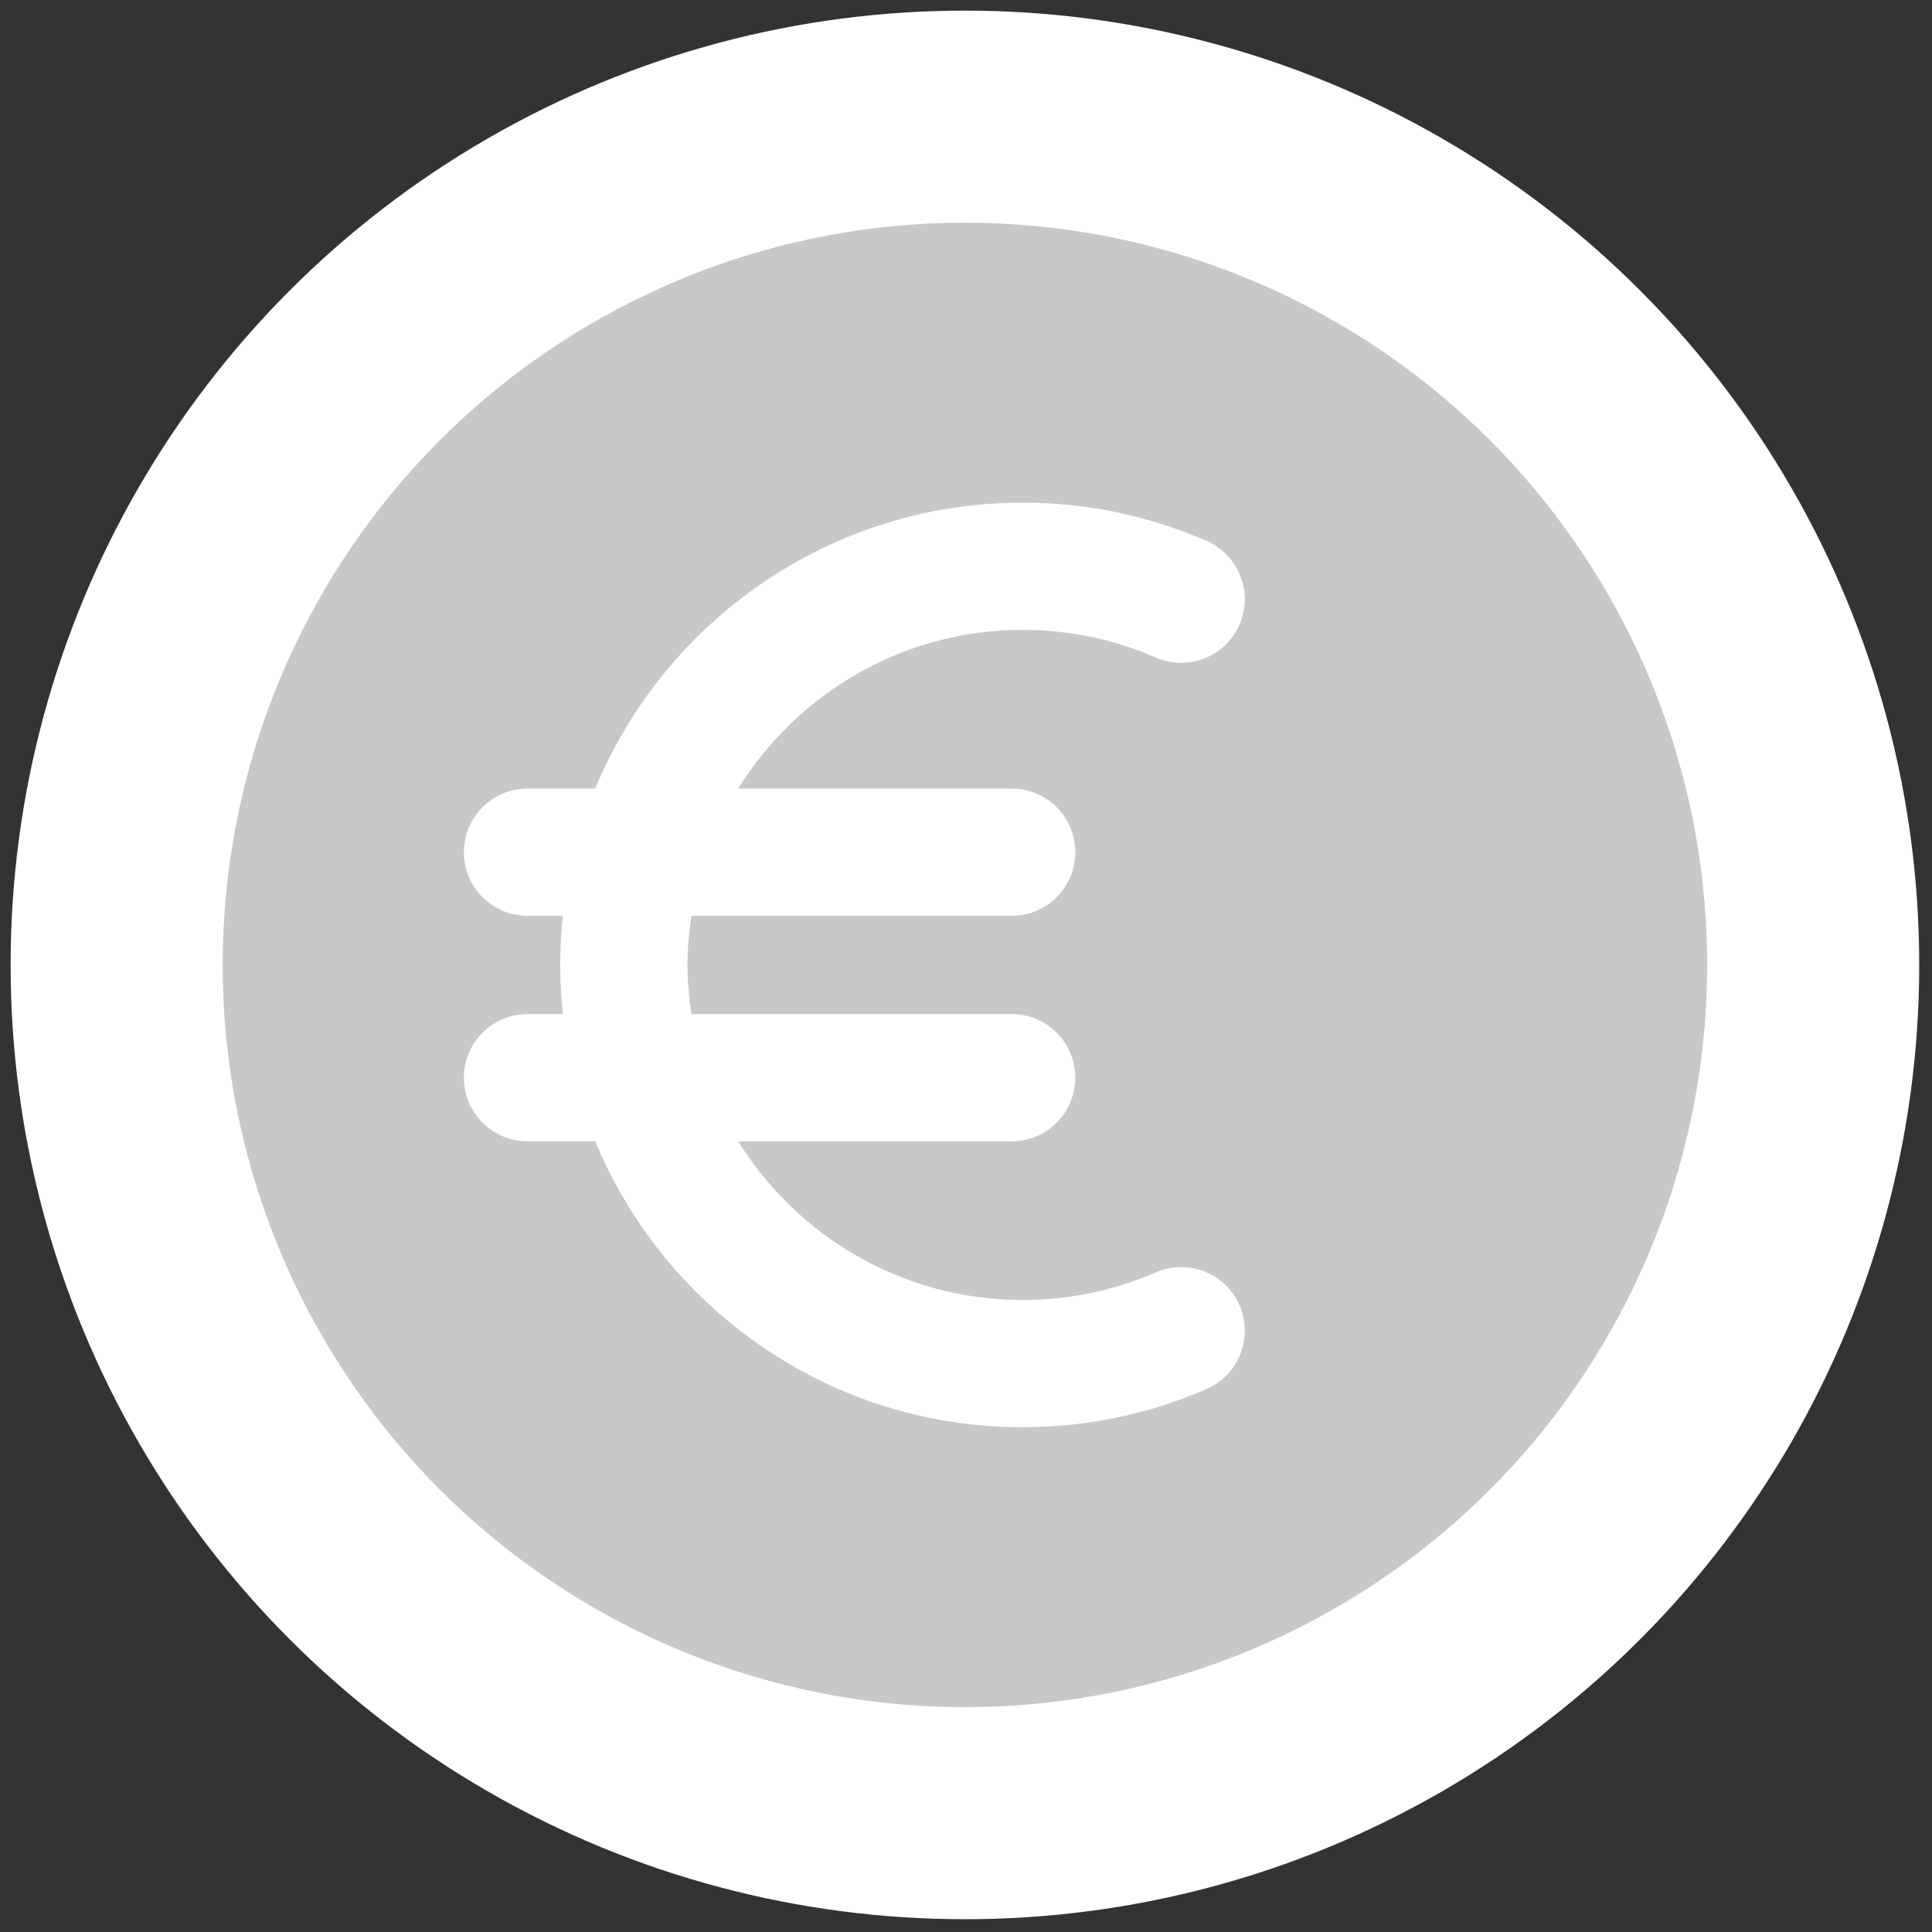
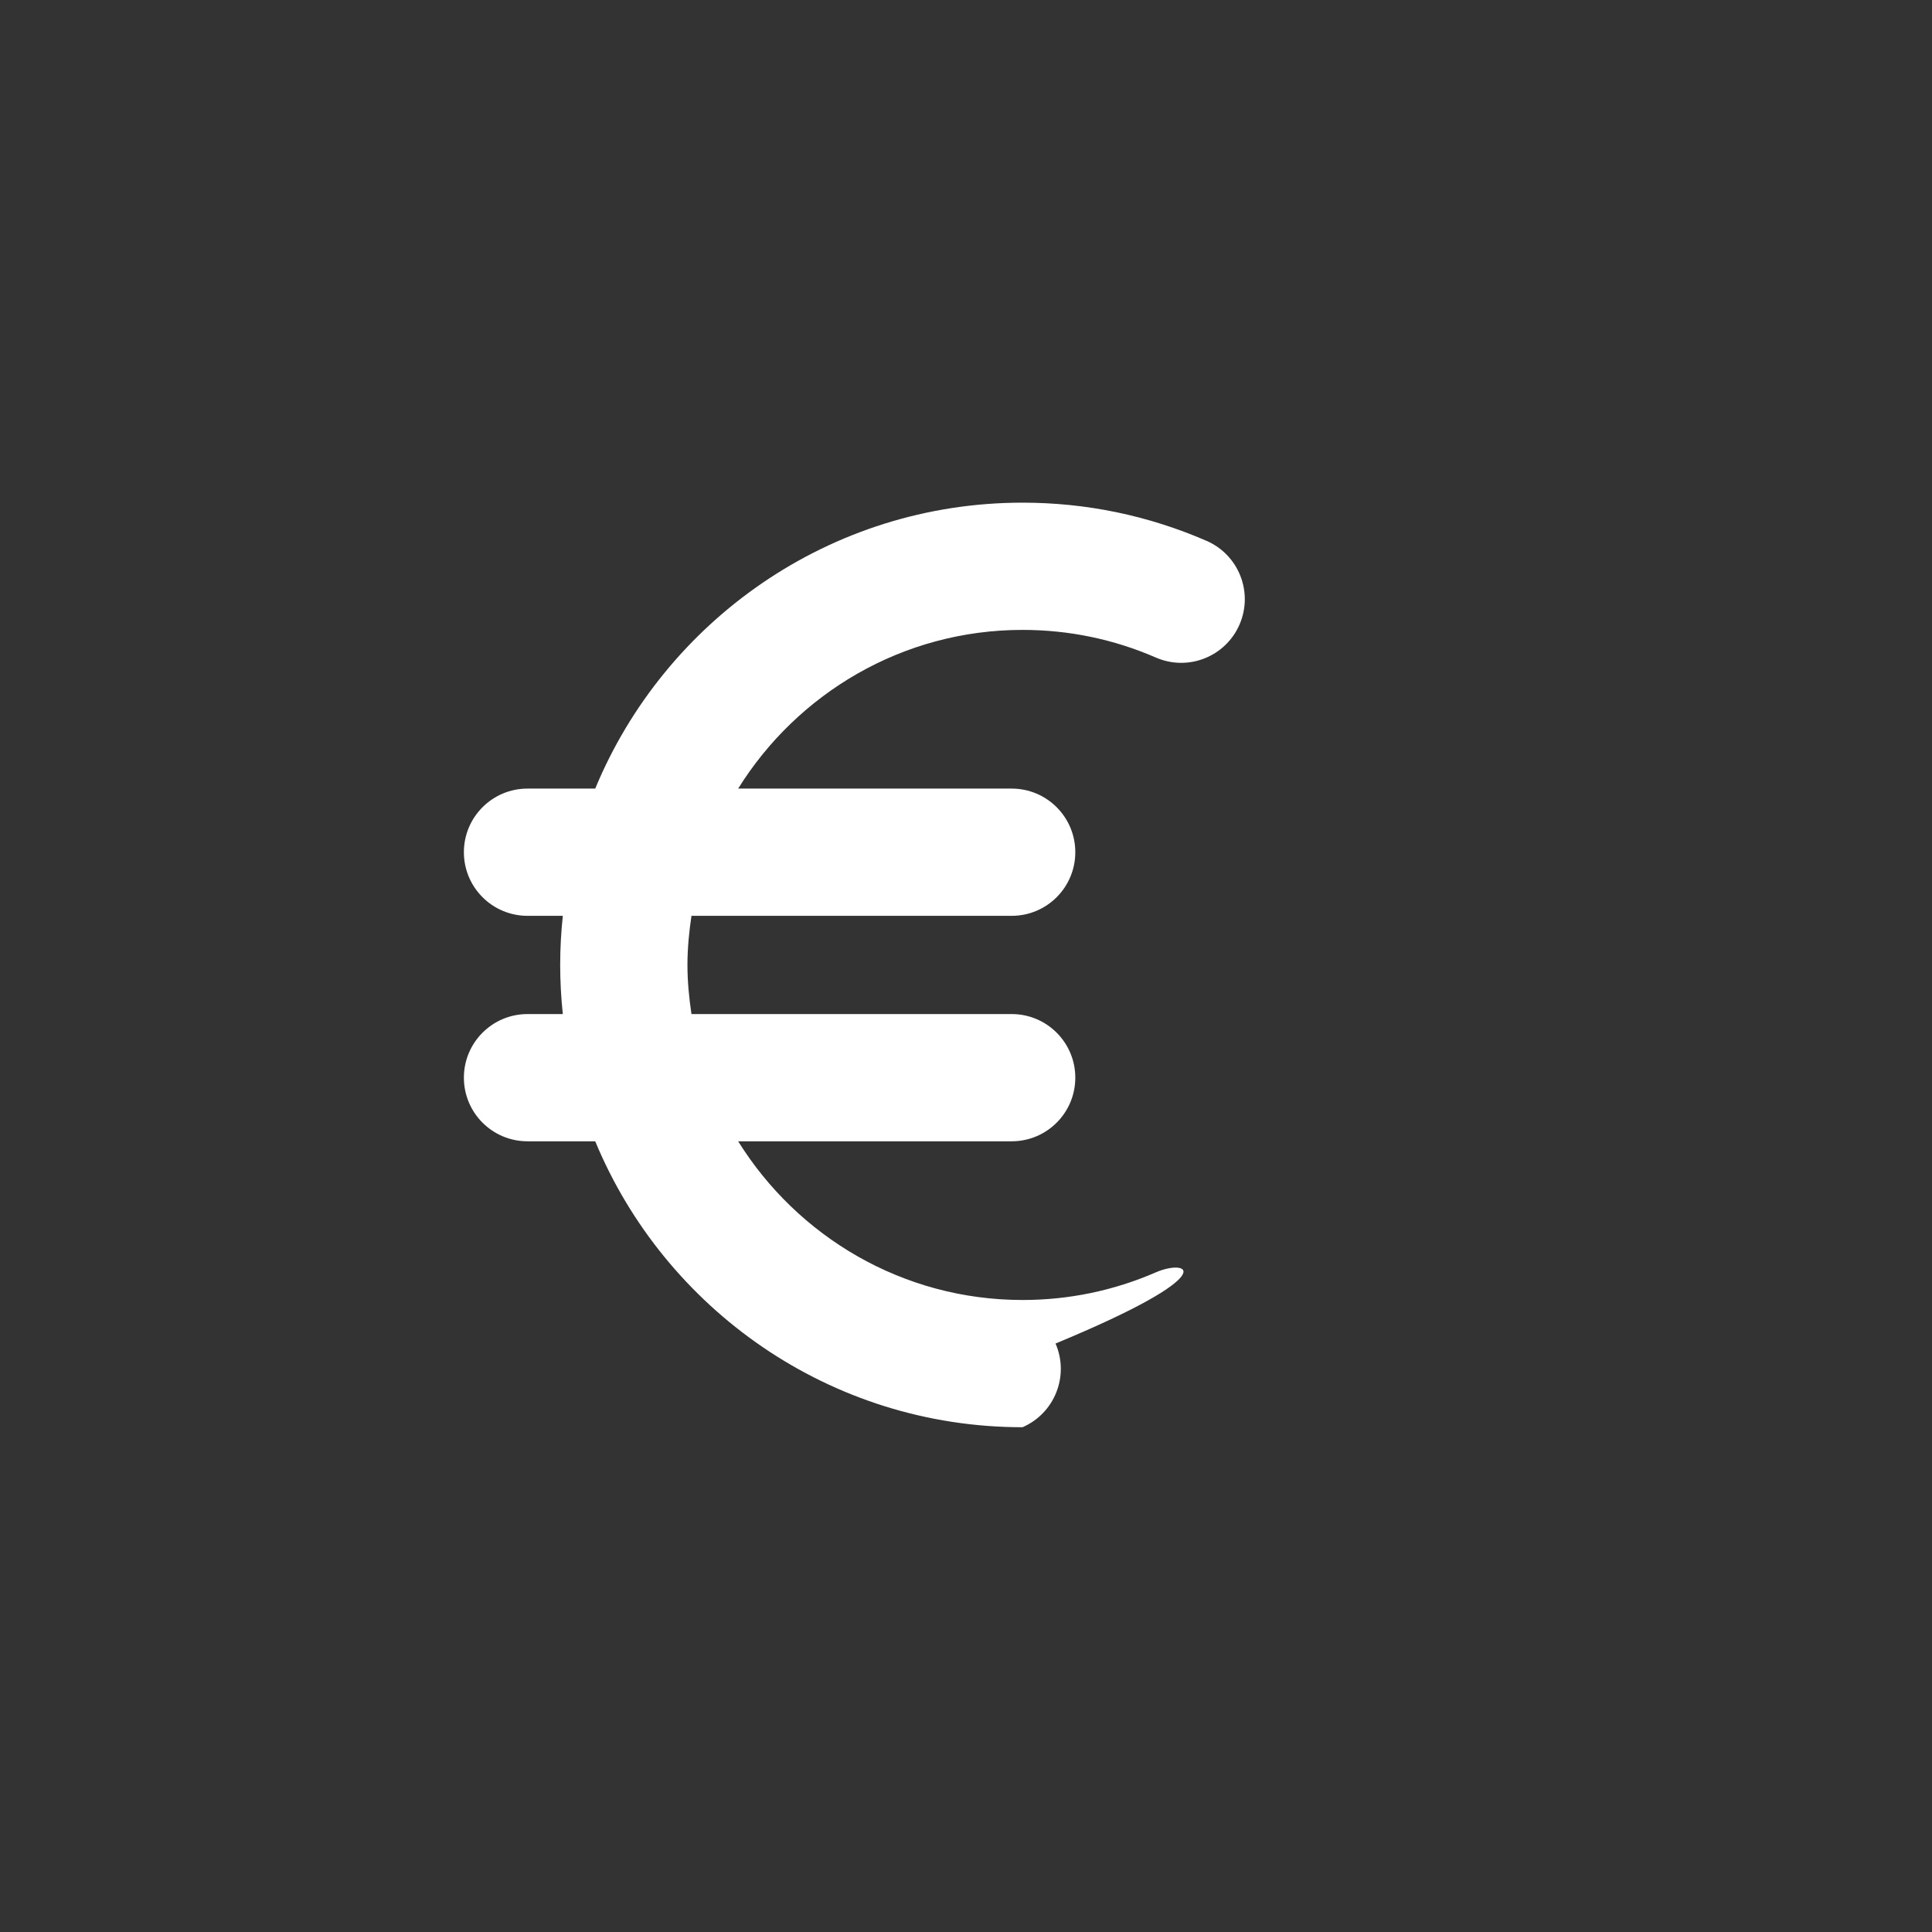
<svg xmlns="http://www.w3.org/2000/svg" version="1.1" width="256" height="256" viewBox="0 0 256 256" xml:space="preserve">
  <rect x="0" y="0" width="256" height="256" fill="#333333" stroke="none" />
  <defs>
  </defs>
  <g style="stroke: none; stroke-width: 0; stroke-dasharray: none; stroke-linecap: butt; stroke-linejoin: miter; stroke-miterlimit: 10; fill: none; fill-rule: nonzero; opacity: 1;" transform="translate(1.407 1.407) scale(2.81 2.81)">
-     <circle cx="45" cy="45" r="45" style="stroke: none; stroke-width: 1; stroke-dasharray: none; stroke-linecap: butt; stroke-linejoin: miter; stroke-miterlimit: 10; fill: rgb(255,255,255); fill-rule: nonzero; opacity: 1;" transform="  matrix(1 0 0 1 0 0) " />
-     <circle cx="45" cy="45" r="35" style="stroke: none; stroke-width: 1; stroke-dasharray: none; stroke-linecap: butt; stroke-linejoin: miter; stroke-miterlimit: 10; fill: rgb(200,200,200); fill-rule: nonzero; opacity: 1;" transform="  matrix(1 0 0 1 0 0) " />
-     <path d="M 54.002 59.497 c -1.989 0.864 -4.104 1.303 -6.286 1.303 c -5.659 0 -10.618 -3 -13.409 -7.483 h 12.898 c 1.657 0 3 -1.343 3 -3 s -1.343 -3 -3 -3 h -15.1 c -0.112 -0.758 -0.189 -1.528 -0.189 -2.316 s 0.077 -1.558 0.189 -2.316 h 15.1 c 1.657 0 3 -1.343 3 -3 s -1.343 -3 -3 -3 H 34.307 c 2.791 -4.483 7.75 -7.483 13.409 -7.483 c 2.181 0 4.296 0.438 6.286 1.303 c 1.524 0.663 3.287 -0.037 3.947 -1.556 c 0.66 -1.52 -0.037 -3.287 -1.557 -3.947 c -2.749 -1.194 -5.668 -1.8 -8.677 -1.8 c -9.076 0 -16.872 5.577 -20.148 13.483 h -3.193 c -1.657 0 -3 1.343 -3 3 s 1.343 3 3 3 h 1.665 c -0.081 0.761 -0.124 1.534 -0.124 2.316 s 0.043 1.555 0.124 2.316 h -1.665 c -1.657 0 -3 1.343 -3 3 s 1.343 3 3 3 h 3.193 C 30.844 61.223 38.639 66.8 47.716 66.8 c 3.009 0 5.929 -0.605 8.677 -1.799 c 1.52 -0.66 2.217 -2.428 1.557 -3.947 C 57.289 59.533 55.525 58.837 54.002 59.497 z" style="stroke: none; stroke-width: 1; stroke-dasharray: none; stroke-linecap: butt; stroke-linejoin: miter; stroke-miterlimit: 10; fill: rgb(255,255,255); fill-rule: nonzero; opacity: 1;" transform=" matrix(1 0 0 1 0 0) " stroke-linecap="round" />
+     <path d="M 54.002 59.497 c -1.989 0.864 -4.104 1.303 -6.286 1.303 c -5.659 0 -10.618 -3 -13.409 -7.483 h 12.898 c 1.657 0 3 -1.343 3 -3 s -1.343 -3 -3 -3 h -15.1 c -0.112 -0.758 -0.189 -1.528 -0.189 -2.316 s 0.077 -1.558 0.189 -2.316 h 15.1 c 1.657 0 3 -1.343 3 -3 s -1.343 -3 -3 -3 H 34.307 c 2.791 -4.483 7.75 -7.483 13.409 -7.483 c 2.181 0 4.296 0.438 6.286 1.303 c 1.524 0.663 3.287 -0.037 3.947 -1.556 c 0.66 -1.52 -0.037 -3.287 -1.557 -3.947 c -2.749 -1.194 -5.668 -1.8 -8.677 -1.8 c -9.076 0 -16.872 5.577 -20.148 13.483 h -3.193 c -1.657 0 -3 1.343 -3 3 s 1.343 3 3 3 h 1.665 c -0.081 0.761 -0.124 1.534 -0.124 2.316 s 0.043 1.555 0.124 2.316 h -1.665 c -1.657 0 -3 1.343 -3 3 s 1.343 3 3 3 h 3.193 C 30.844 61.223 38.639 66.8 47.716 66.8 c 1.52 -0.66 2.217 -2.428 1.557 -3.947 C 57.289 59.533 55.525 58.837 54.002 59.497 z" style="stroke: none; stroke-width: 1; stroke-dasharray: none; stroke-linecap: butt; stroke-linejoin: miter; stroke-miterlimit: 10; fill: rgb(255,255,255); fill-rule: nonzero; opacity: 1;" transform=" matrix(1 0 0 1 0 0) " stroke-linecap="round" />
  </g>
</svg>